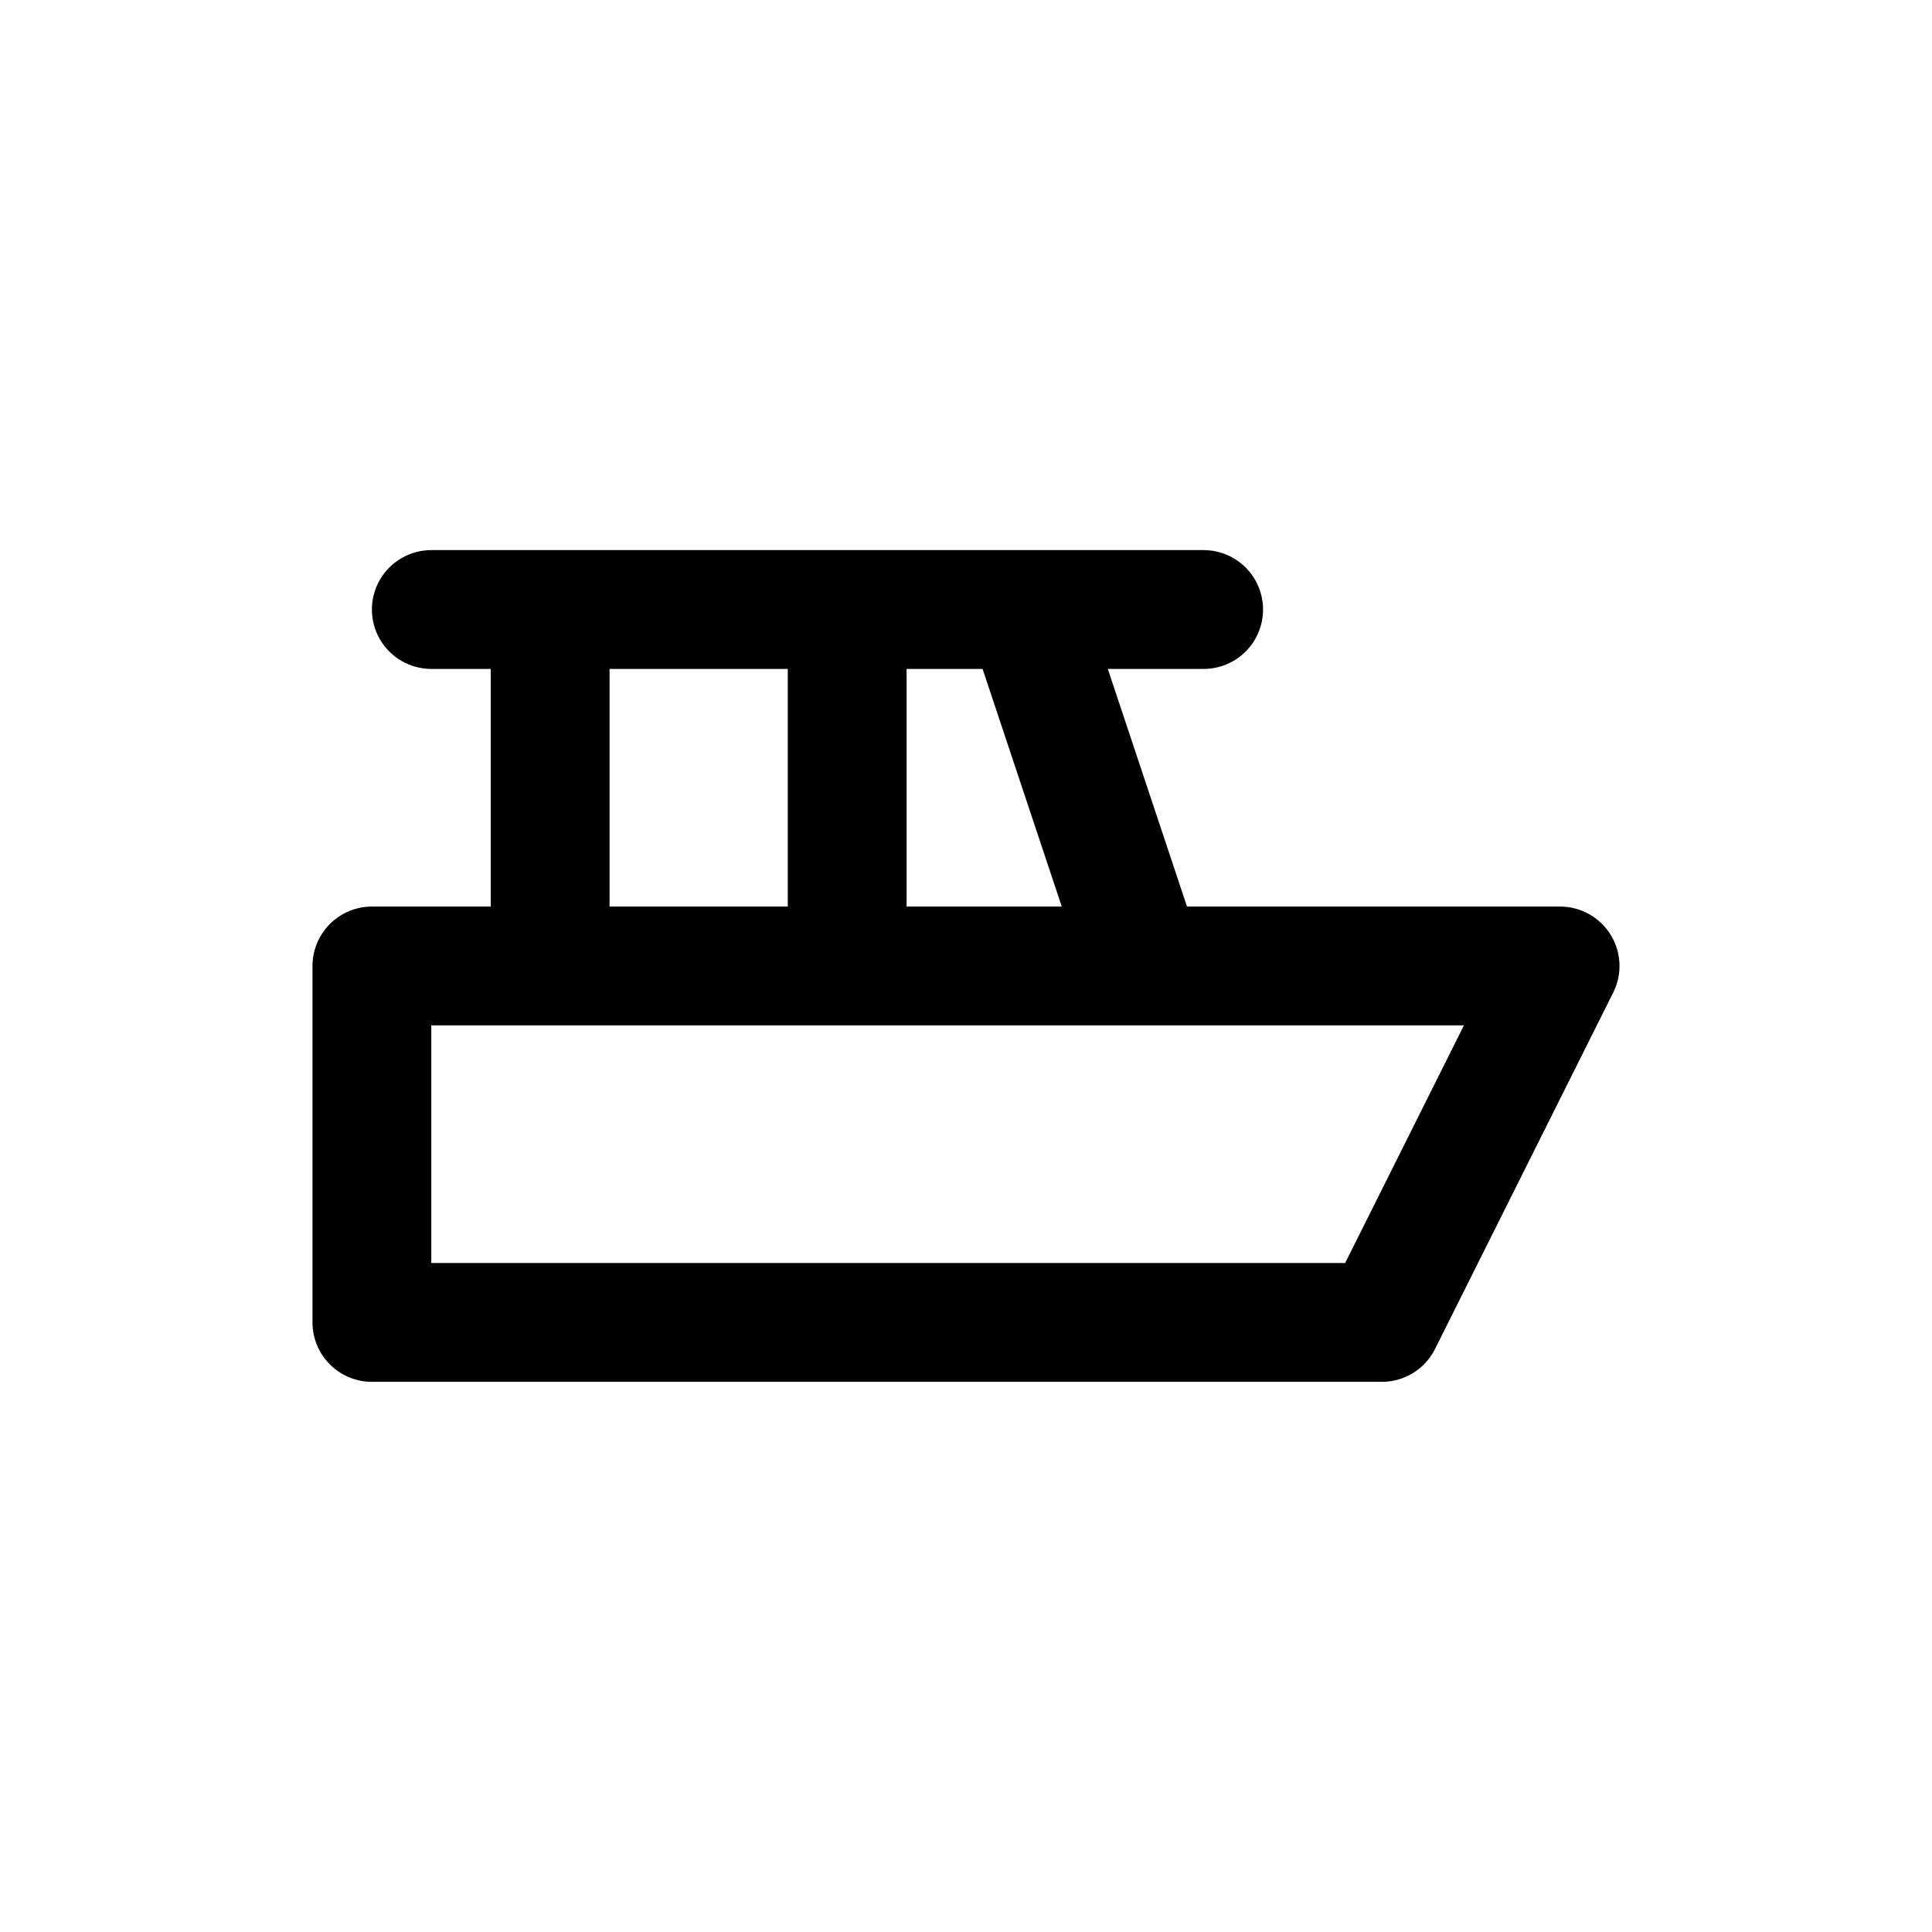
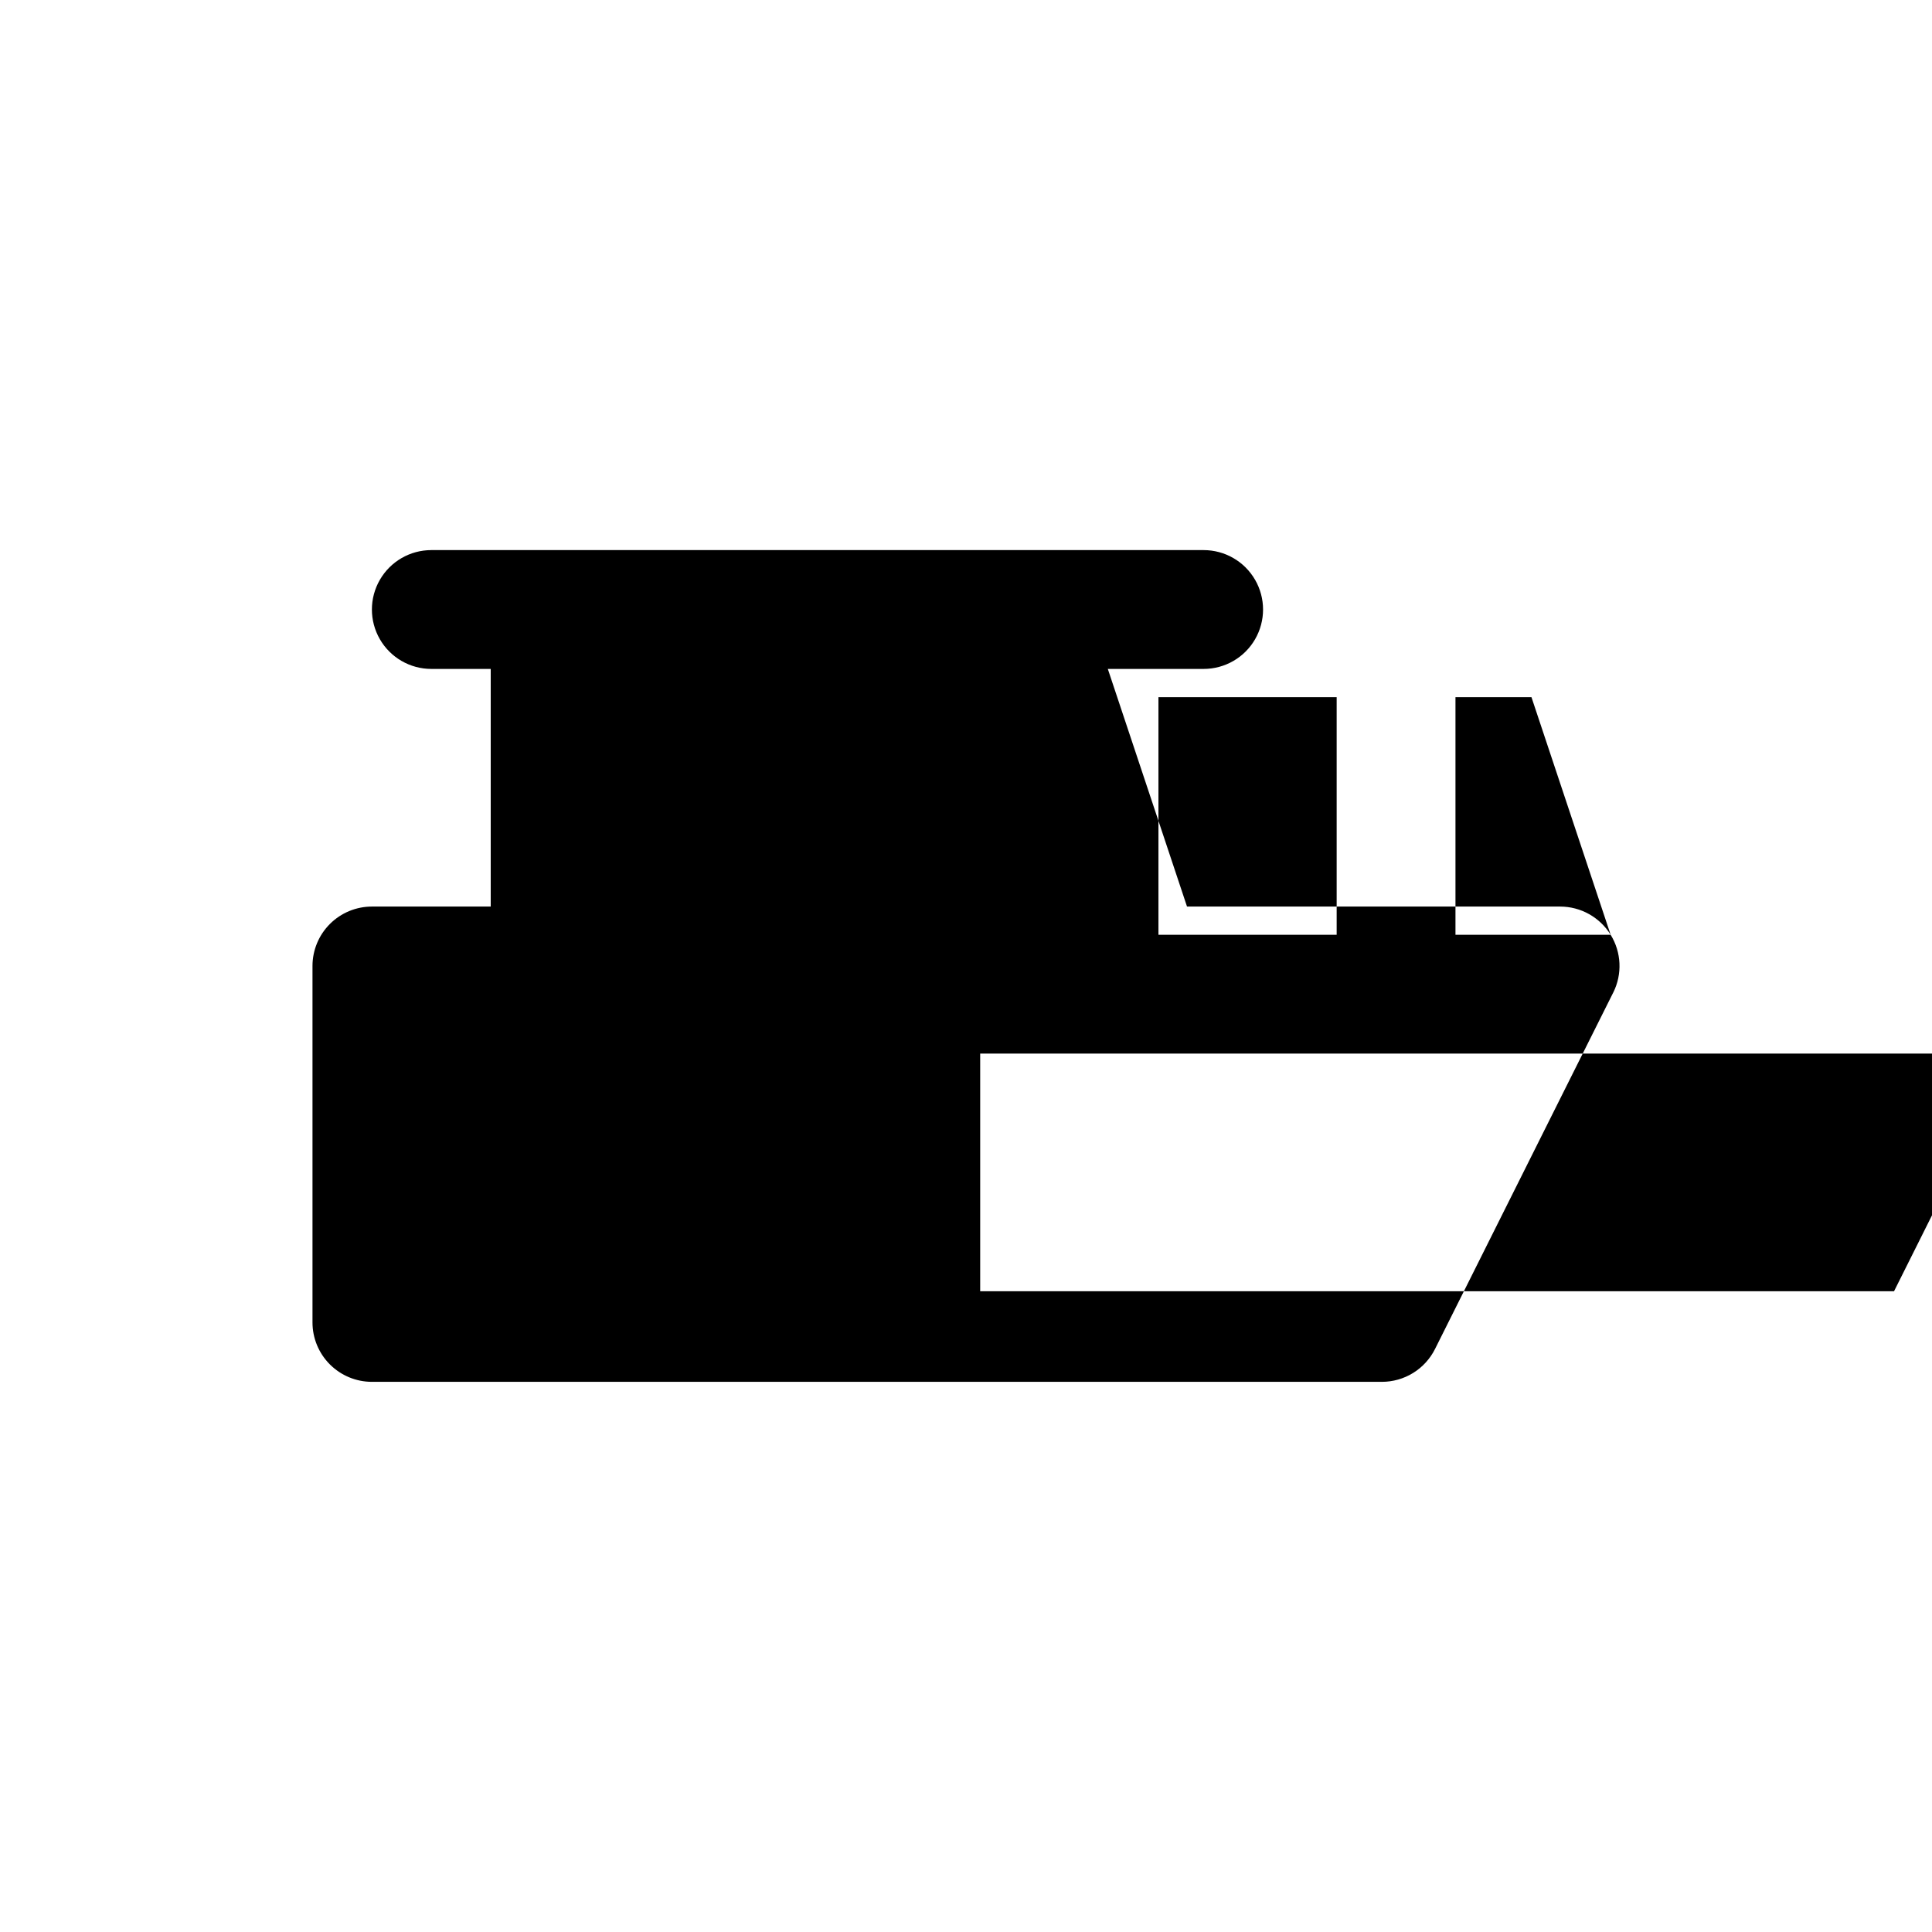
<svg xmlns="http://www.w3.org/2000/svg" fill="#000000" width="800px" height="800px" version="1.1" viewBox="144 144 512 512">
-   <path d="m570.84 391.73c-2.867-4.648-7.938-7.481-13.398-7.481h-98.871l-20.988-62.977h25.398c5.621 0 10.82-3 13.633-7.871s2.812-10.871 0-15.742c-2.812-4.875-8.012-7.875-13.633-7.875h-204.68c-5.625 0-10.82 3-13.633 7.875-2.812 4.871-2.812 10.871 0 15.742s8.008 7.871 13.633 7.871h15.746v62.977h-31.488c-4.176 0-8.18 1.66-11.133 4.613-2.953 2.953-4.613 6.957-4.613 11.133v94.465-0.004c0 4.176 1.66 8.184 4.613 11.133 2.953 2.953 6.957 4.613 11.133 4.613h267.65c2.926 0 5.793-0.812 8.281-2.352 2.492-1.535 4.5-3.738 5.809-6.356l47.23-94.465h0.004c2.434-4.875 2.172-10.664-0.695-15.301zm-145.46-7.481h-41.125v-62.977h20.137zm-119.84-62.977h47.23v62.977h-47.23zm194.94 157.44h-242.18v-62.977h273.66z" />
+   <path d="m570.84 391.73c-2.867-4.648-7.938-7.481-13.398-7.481h-98.871l-20.988-62.977h25.398c5.621 0 10.82-3 13.633-7.871s2.812-10.871 0-15.742c-2.812-4.875-8.012-7.875-13.633-7.875h-204.68c-5.625 0-10.82 3-13.633 7.875-2.812 4.871-2.812 10.871 0 15.742s8.008 7.871 13.633 7.871h15.746v62.977h-31.488c-4.176 0-8.18 1.66-11.133 4.613-2.953 2.953-4.613 6.957-4.613 11.133v94.465-0.004c0 4.176 1.66 8.184 4.613 11.133 2.953 2.953 6.957 4.613 11.133 4.613h267.65c2.926 0 5.793-0.812 8.281-2.352 2.492-1.535 4.5-3.738 5.809-6.356l47.23-94.465h0.004c2.434-4.875 2.172-10.664-0.695-15.301zh-41.125v-62.977h20.137zm-119.84-62.977h47.23v62.977h-47.23zm194.94 157.44h-242.18v-62.977h273.66z" />
</svg>